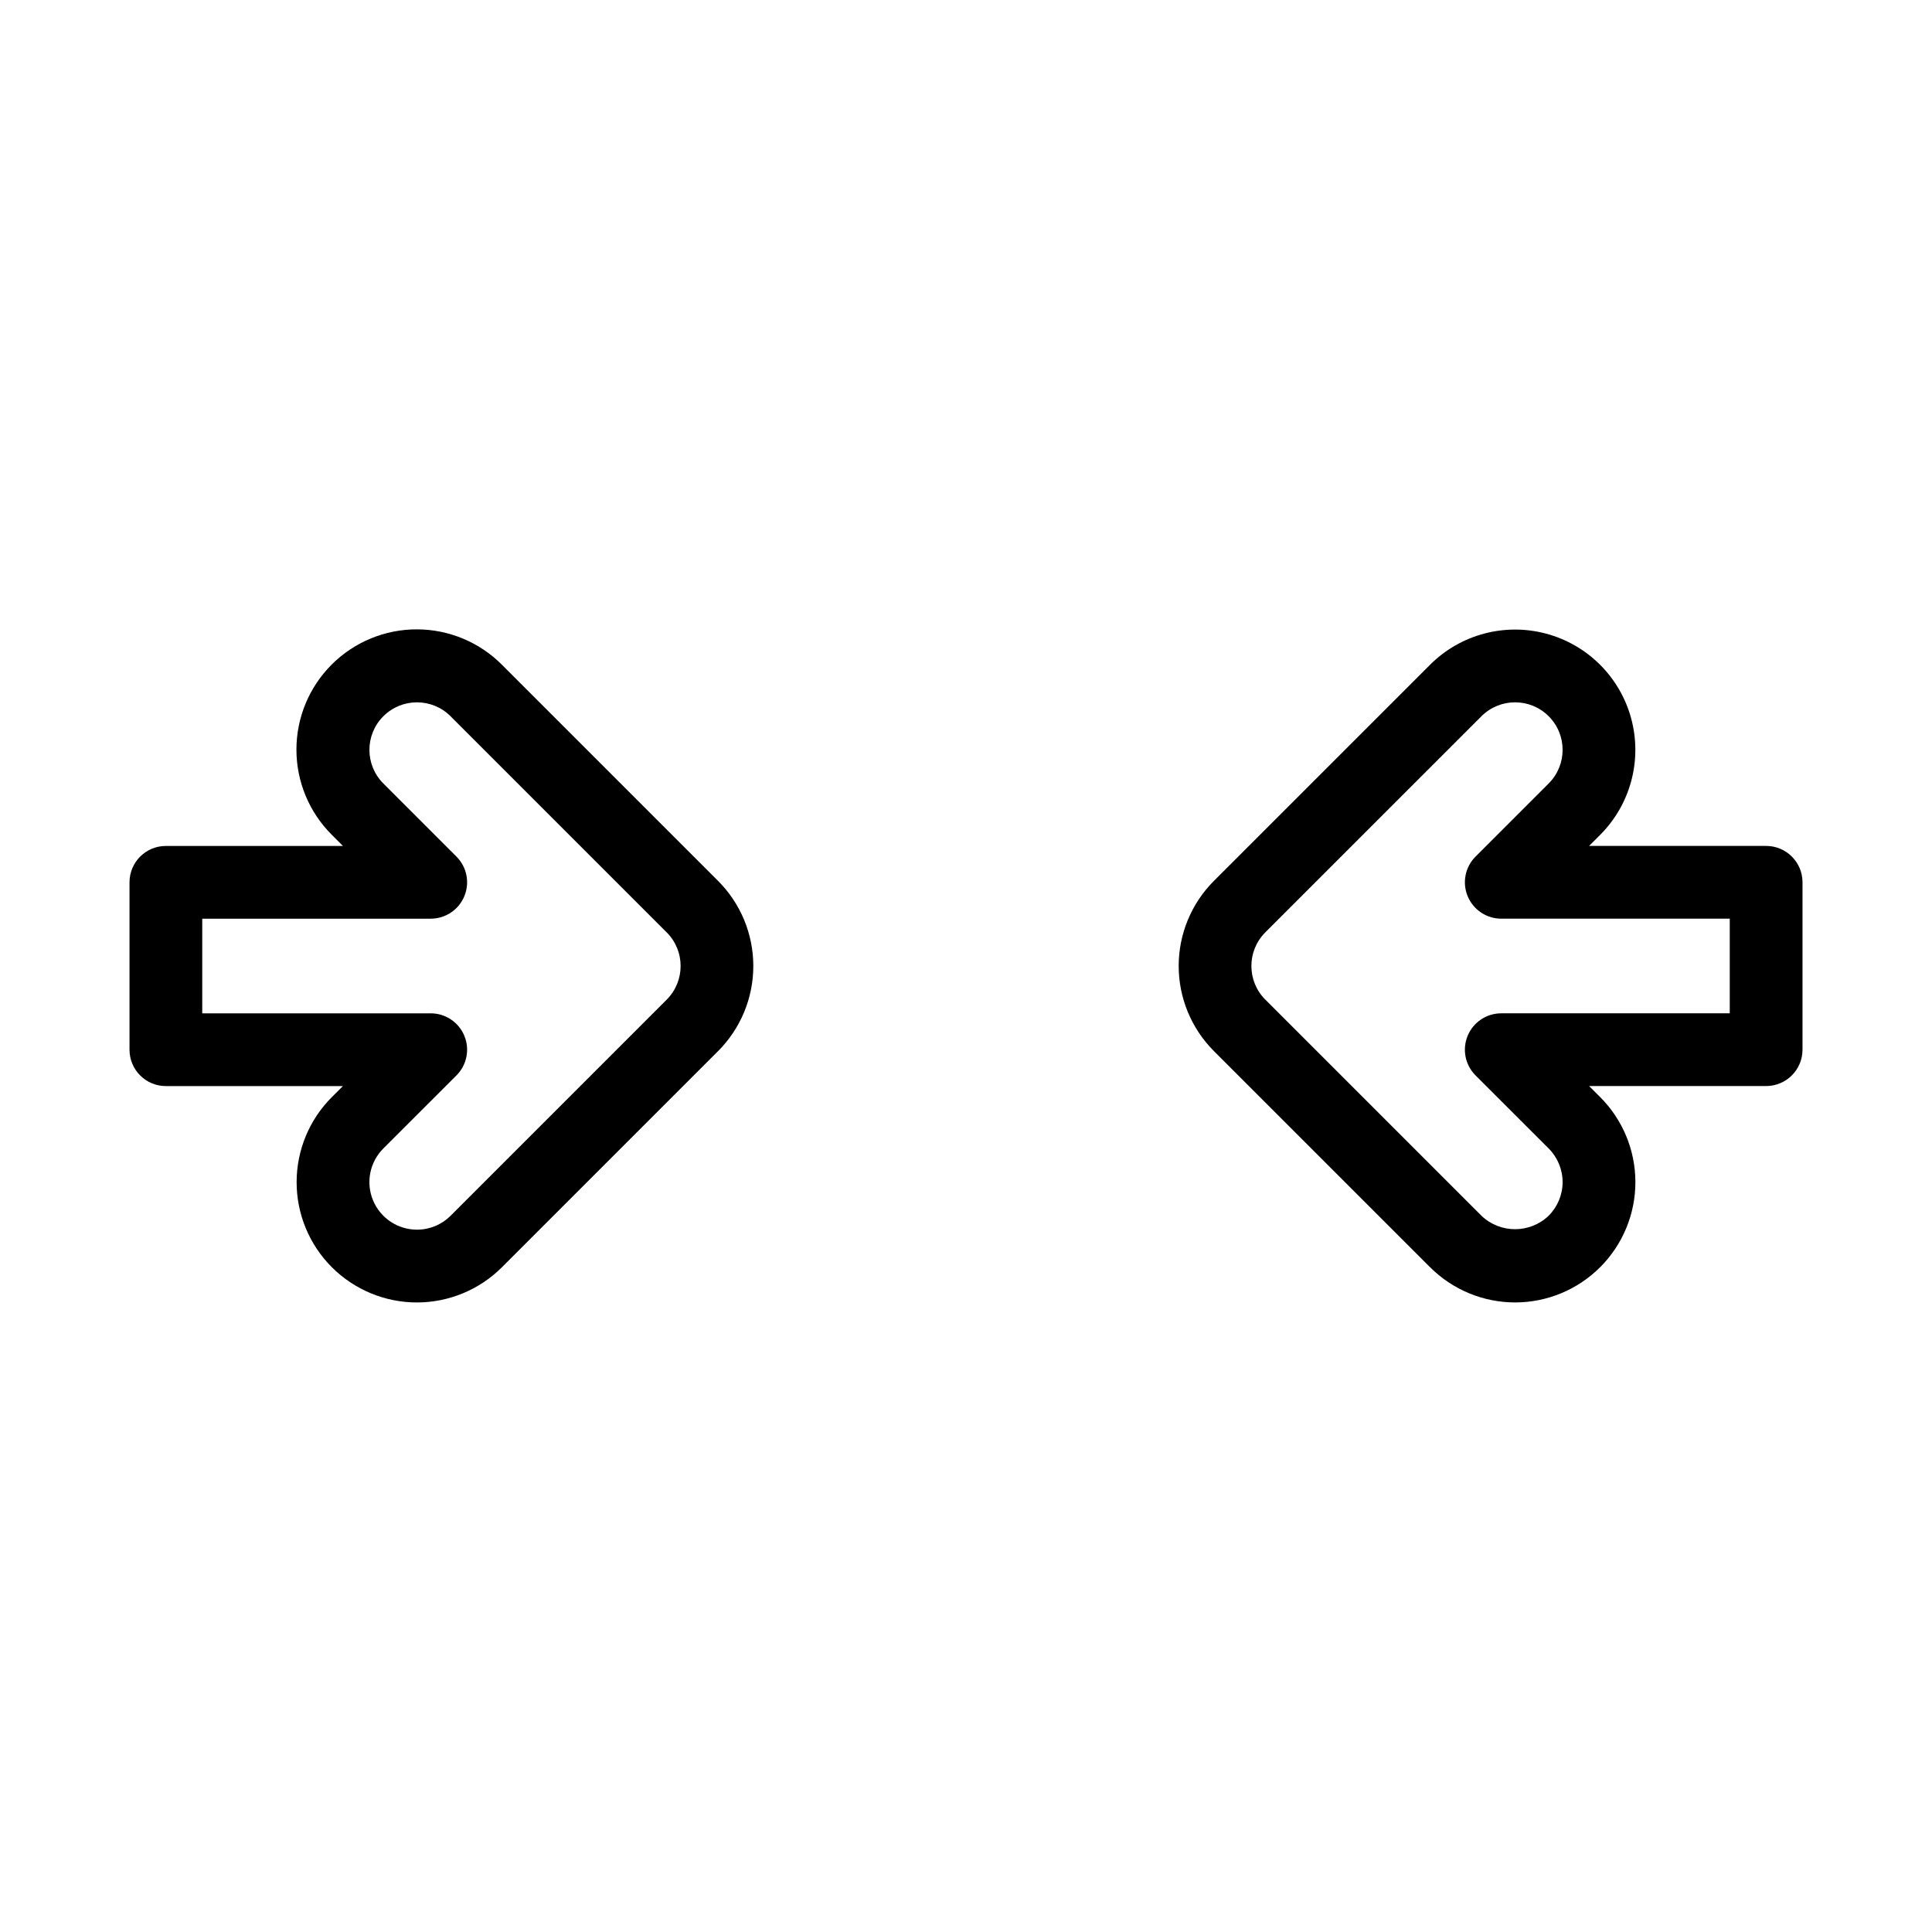
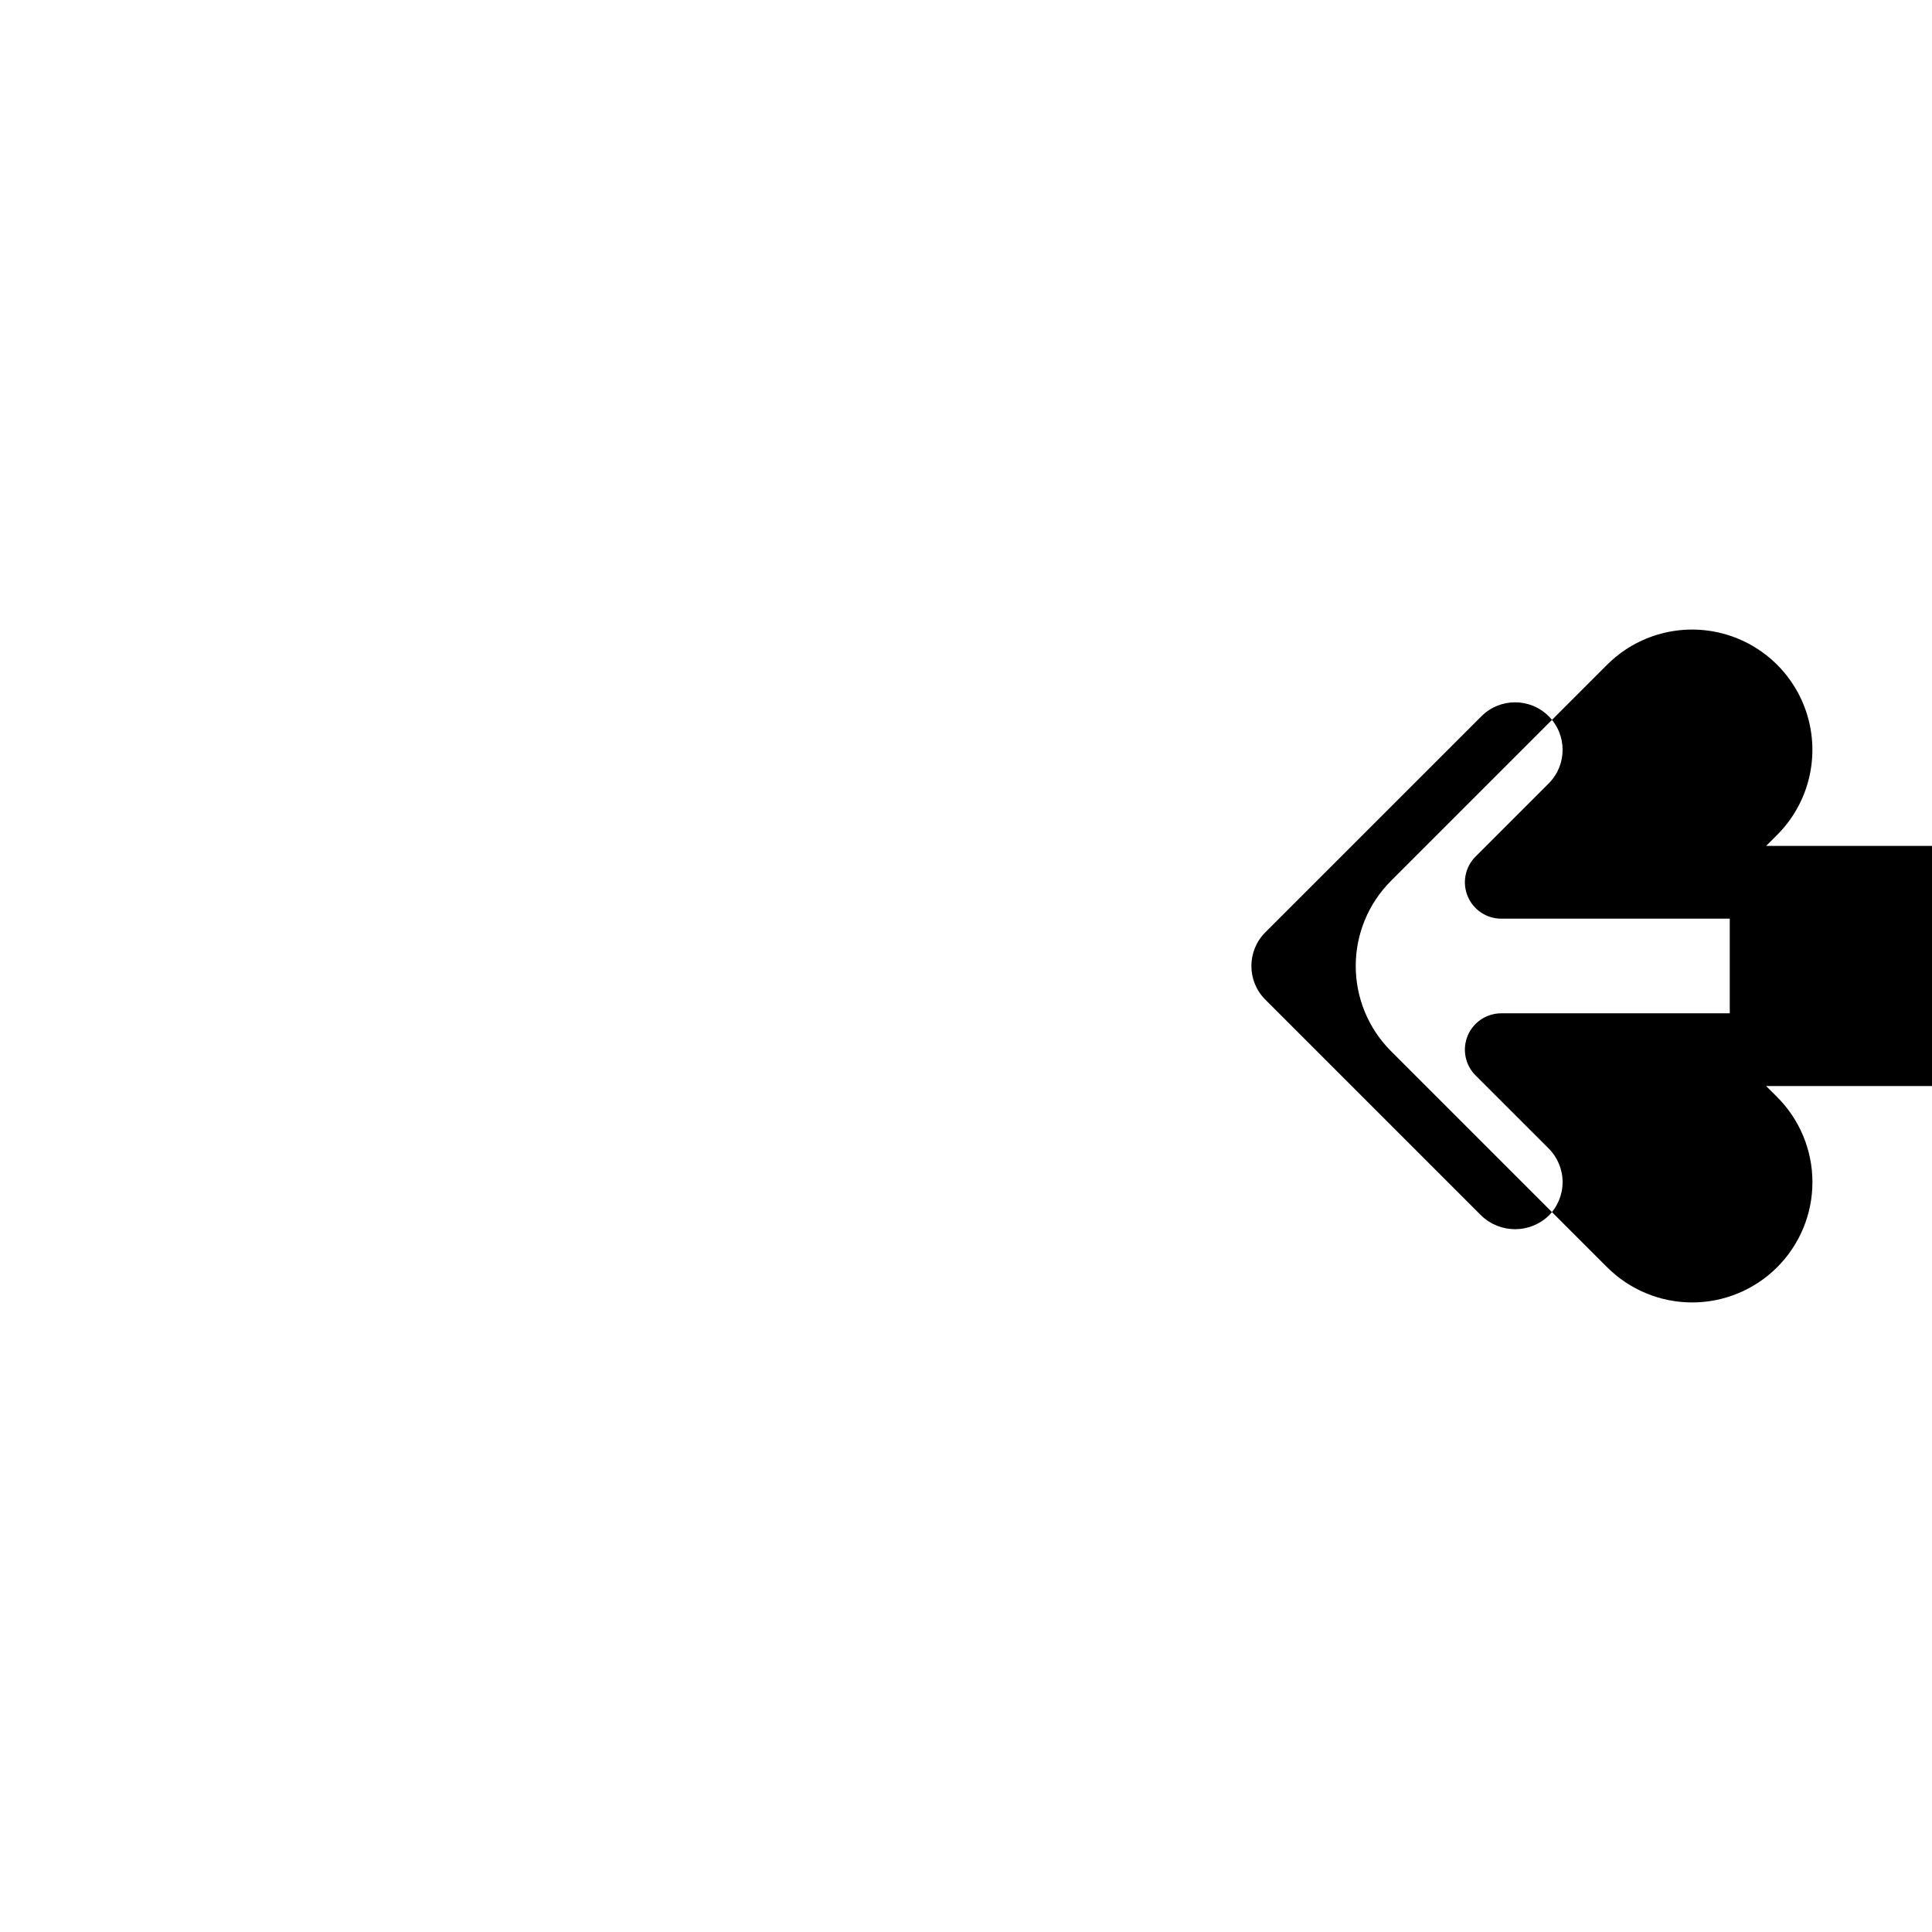
<svg xmlns="http://www.w3.org/2000/svg" fill="#000000" width="800px" height="800px" version="1.1" viewBox="144 144 512 512">
  <g>
-     <path d="m187.96 431.82h46.914l-2.914 2.91v-0.004c-5.984 5.977-9.348 14.086-9.352 22.543-0.004 8.461 3.352 16.574 9.332 22.555 5.981 5.981 14.094 9.34 22.551 9.34 8.457-0.004 16.566-3.367 22.547-9.352l57.277-57.277v0.004c5.969-5.981 9.32-14.086 9.32-22.539 0-8.449-3.352-16.555-9.32-22.535l-57.277-57.281c-5.973-6.004-14.09-9.387-22.559-9.398-8.469-0.016-16.594 3.344-22.582 9.332-5.992 5.988-9.352 14.113-9.34 22.582 0.012 8.473 3.394 16.586 9.398 22.559l2.922 2.926h-46.918c-5.324 0-9.637 4.316-9.637 9.637v44.359c0 5.324 4.312 9.641 9.637 9.641zm9.637-44.359h60.555c3.898 0 7.41-2.352 8.902-5.953 1.492-3.598 0.668-7.746-2.09-10.5l-19.375-19.379c-4.918-4.918-4.918-12.895 0-17.812 4.918-4.922 12.895-4.922 17.812-0.004l57.281 57.281h0.004c4.914 4.922 4.914 12.895 0 17.816l-57.277 57.277v-0.004c-2.359 2.371-5.562 3.699-8.906 3.691h-0.004c-5.098 0-9.695-3.07-11.645-7.781-1.949-4.707-0.871-10.129 2.734-13.734l19.375-19.363c2.758-2.754 3.582-6.898 2.09-10.504-1.492-3.602-5.004-5.949-8.902-5.949h-60.555z" />
-     <path d="m612.04 368.18h-46.918l2.926-2.926c8.055-8.051 11.195-19.789 8.25-30.789-2.949-11-11.539-19.59-22.539-22.535-11-2.949-22.738 0.195-30.789 8.25l-57.285 57.281c-5.969 5.981-9.32 14.086-9.32 22.535 0 8.453 3.352 16.559 9.32 22.539l57.277 57.277 0.004-0.004c5.977 5.984 14.086 9.348 22.543 9.352 8.461 0 16.57-3.359 22.551-9.34 5.981-5.981 9.34-14.094 9.336-22.555-0.004-8.457-3.371-16.566-9.355-22.543l-2.914-2.91 46.914 0.004c5.324 0 9.641-4.316 9.641-9.641v-44.359c0-5.32-4.316-9.637-9.641-9.637zm-9.637 44.359h-60.555c-3.898 0-7.41 2.348-8.902 5.949-1.492 3.602-0.668 7.75 2.09 10.504l19.375 19.363c2.363 2.363 3.695 5.57 3.695 8.914 0 3.34-1.332 6.547-3.695 8.91-4.984 4.762-12.832 4.762-17.816 0l-57.277-57.277-0.004 0.004c-4.91-4.922-4.91-12.895 0-17.816l57.289-57.281c4.922-4.918 12.895-4.918 17.816 0.004 4.918 4.918 4.918 12.895-0.004 17.812l-19.379 19.379c-2.758 2.754-3.582 6.902-2.09 10.5 1.492 3.602 5.004 5.953 8.902 5.953h60.555z" />
+     <path d="m612.04 368.18l2.926-2.926c8.055-8.051 11.195-19.789 8.25-30.789-2.949-11-11.539-19.59-22.539-22.535-11-2.949-22.738 0.195-30.789 8.25l-57.285 57.281c-5.969 5.981-9.32 14.086-9.32 22.535 0 8.453 3.352 16.559 9.32 22.539l57.277 57.277 0.004-0.004c5.977 5.984 14.086 9.348 22.543 9.352 8.461 0 16.57-3.359 22.551-9.34 5.981-5.981 9.34-14.094 9.336-22.555-0.004-8.457-3.371-16.566-9.355-22.543l-2.914-2.91 46.914 0.004c5.324 0 9.641-4.316 9.641-9.641v-44.359c0-5.32-4.316-9.637-9.641-9.637zm-9.637 44.359h-60.555c-3.898 0-7.41 2.348-8.902 5.949-1.492 3.602-0.668 7.75 2.09 10.504l19.375 19.363c2.363 2.363 3.695 5.57 3.695 8.914 0 3.34-1.332 6.547-3.695 8.91-4.984 4.762-12.832 4.762-17.816 0l-57.277-57.277-0.004 0.004c-4.91-4.922-4.91-12.895 0-17.816l57.289-57.281c4.922-4.918 12.895-4.918 17.816 0.004 4.918 4.918 4.918 12.895-0.004 17.812l-19.379 19.379c-2.758 2.754-3.582 6.902-2.09 10.5 1.492 3.602 5.004 5.953 8.902 5.953h60.555z" />
  </g>
</svg>